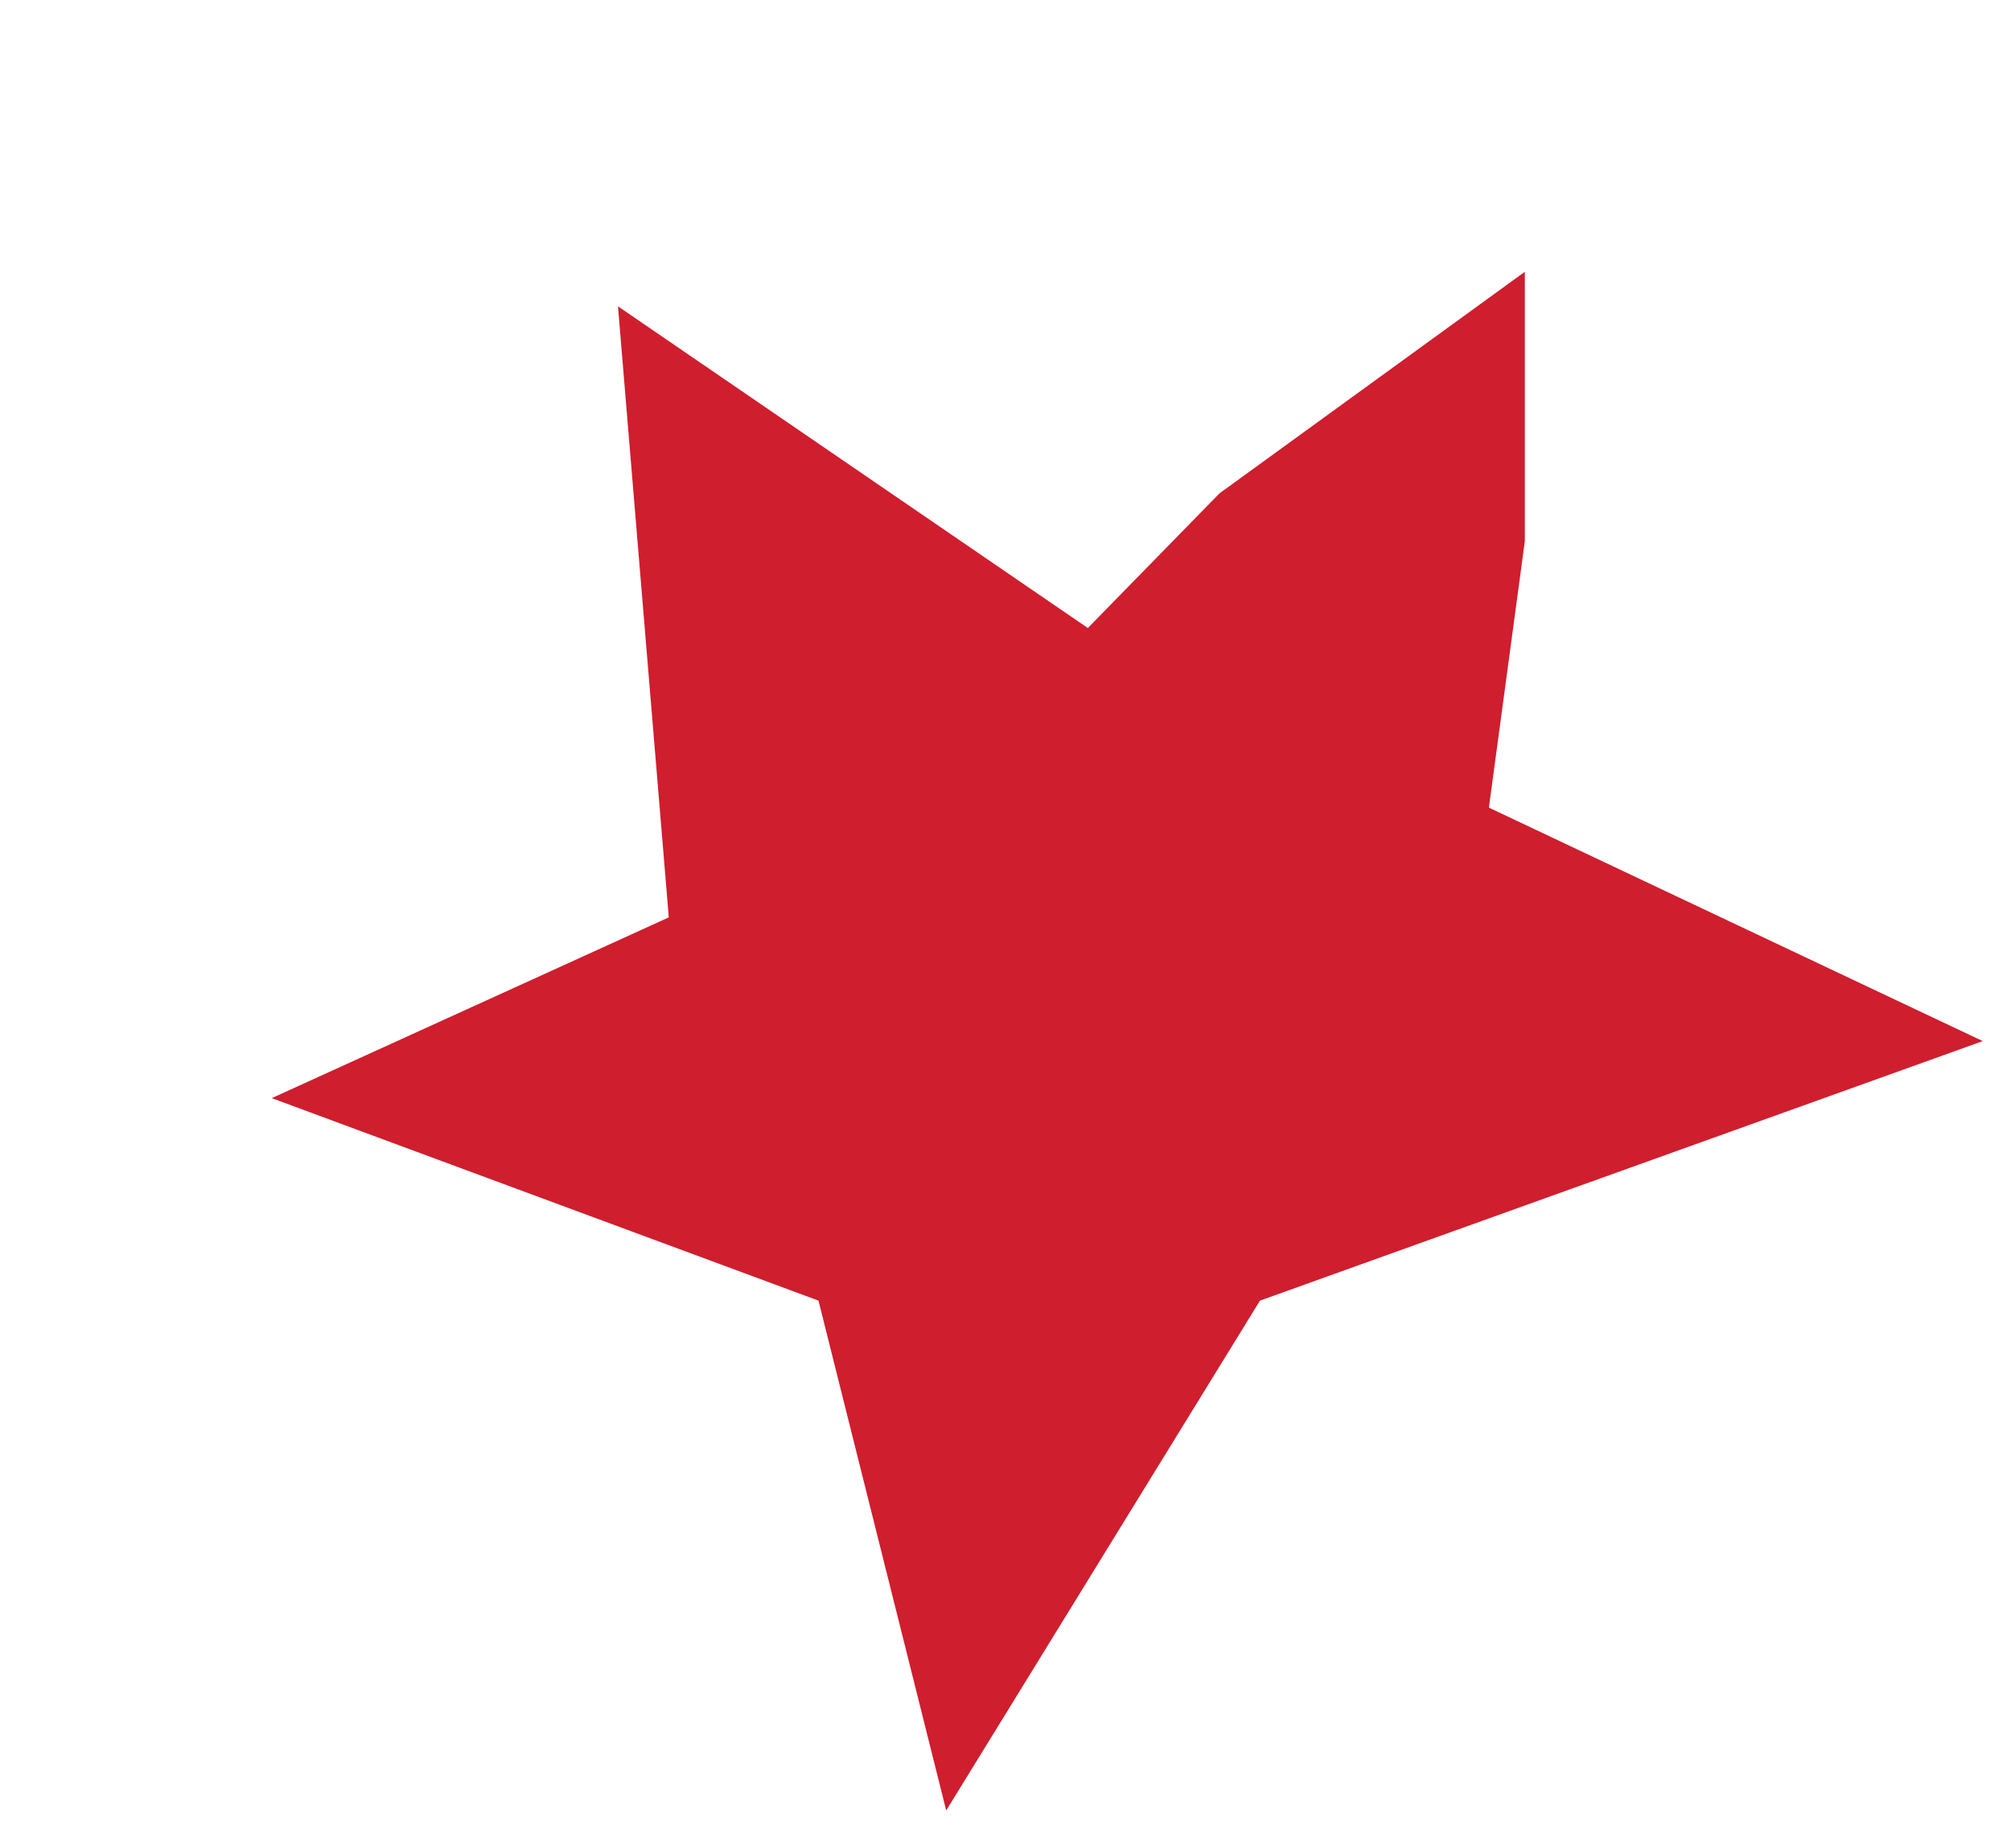
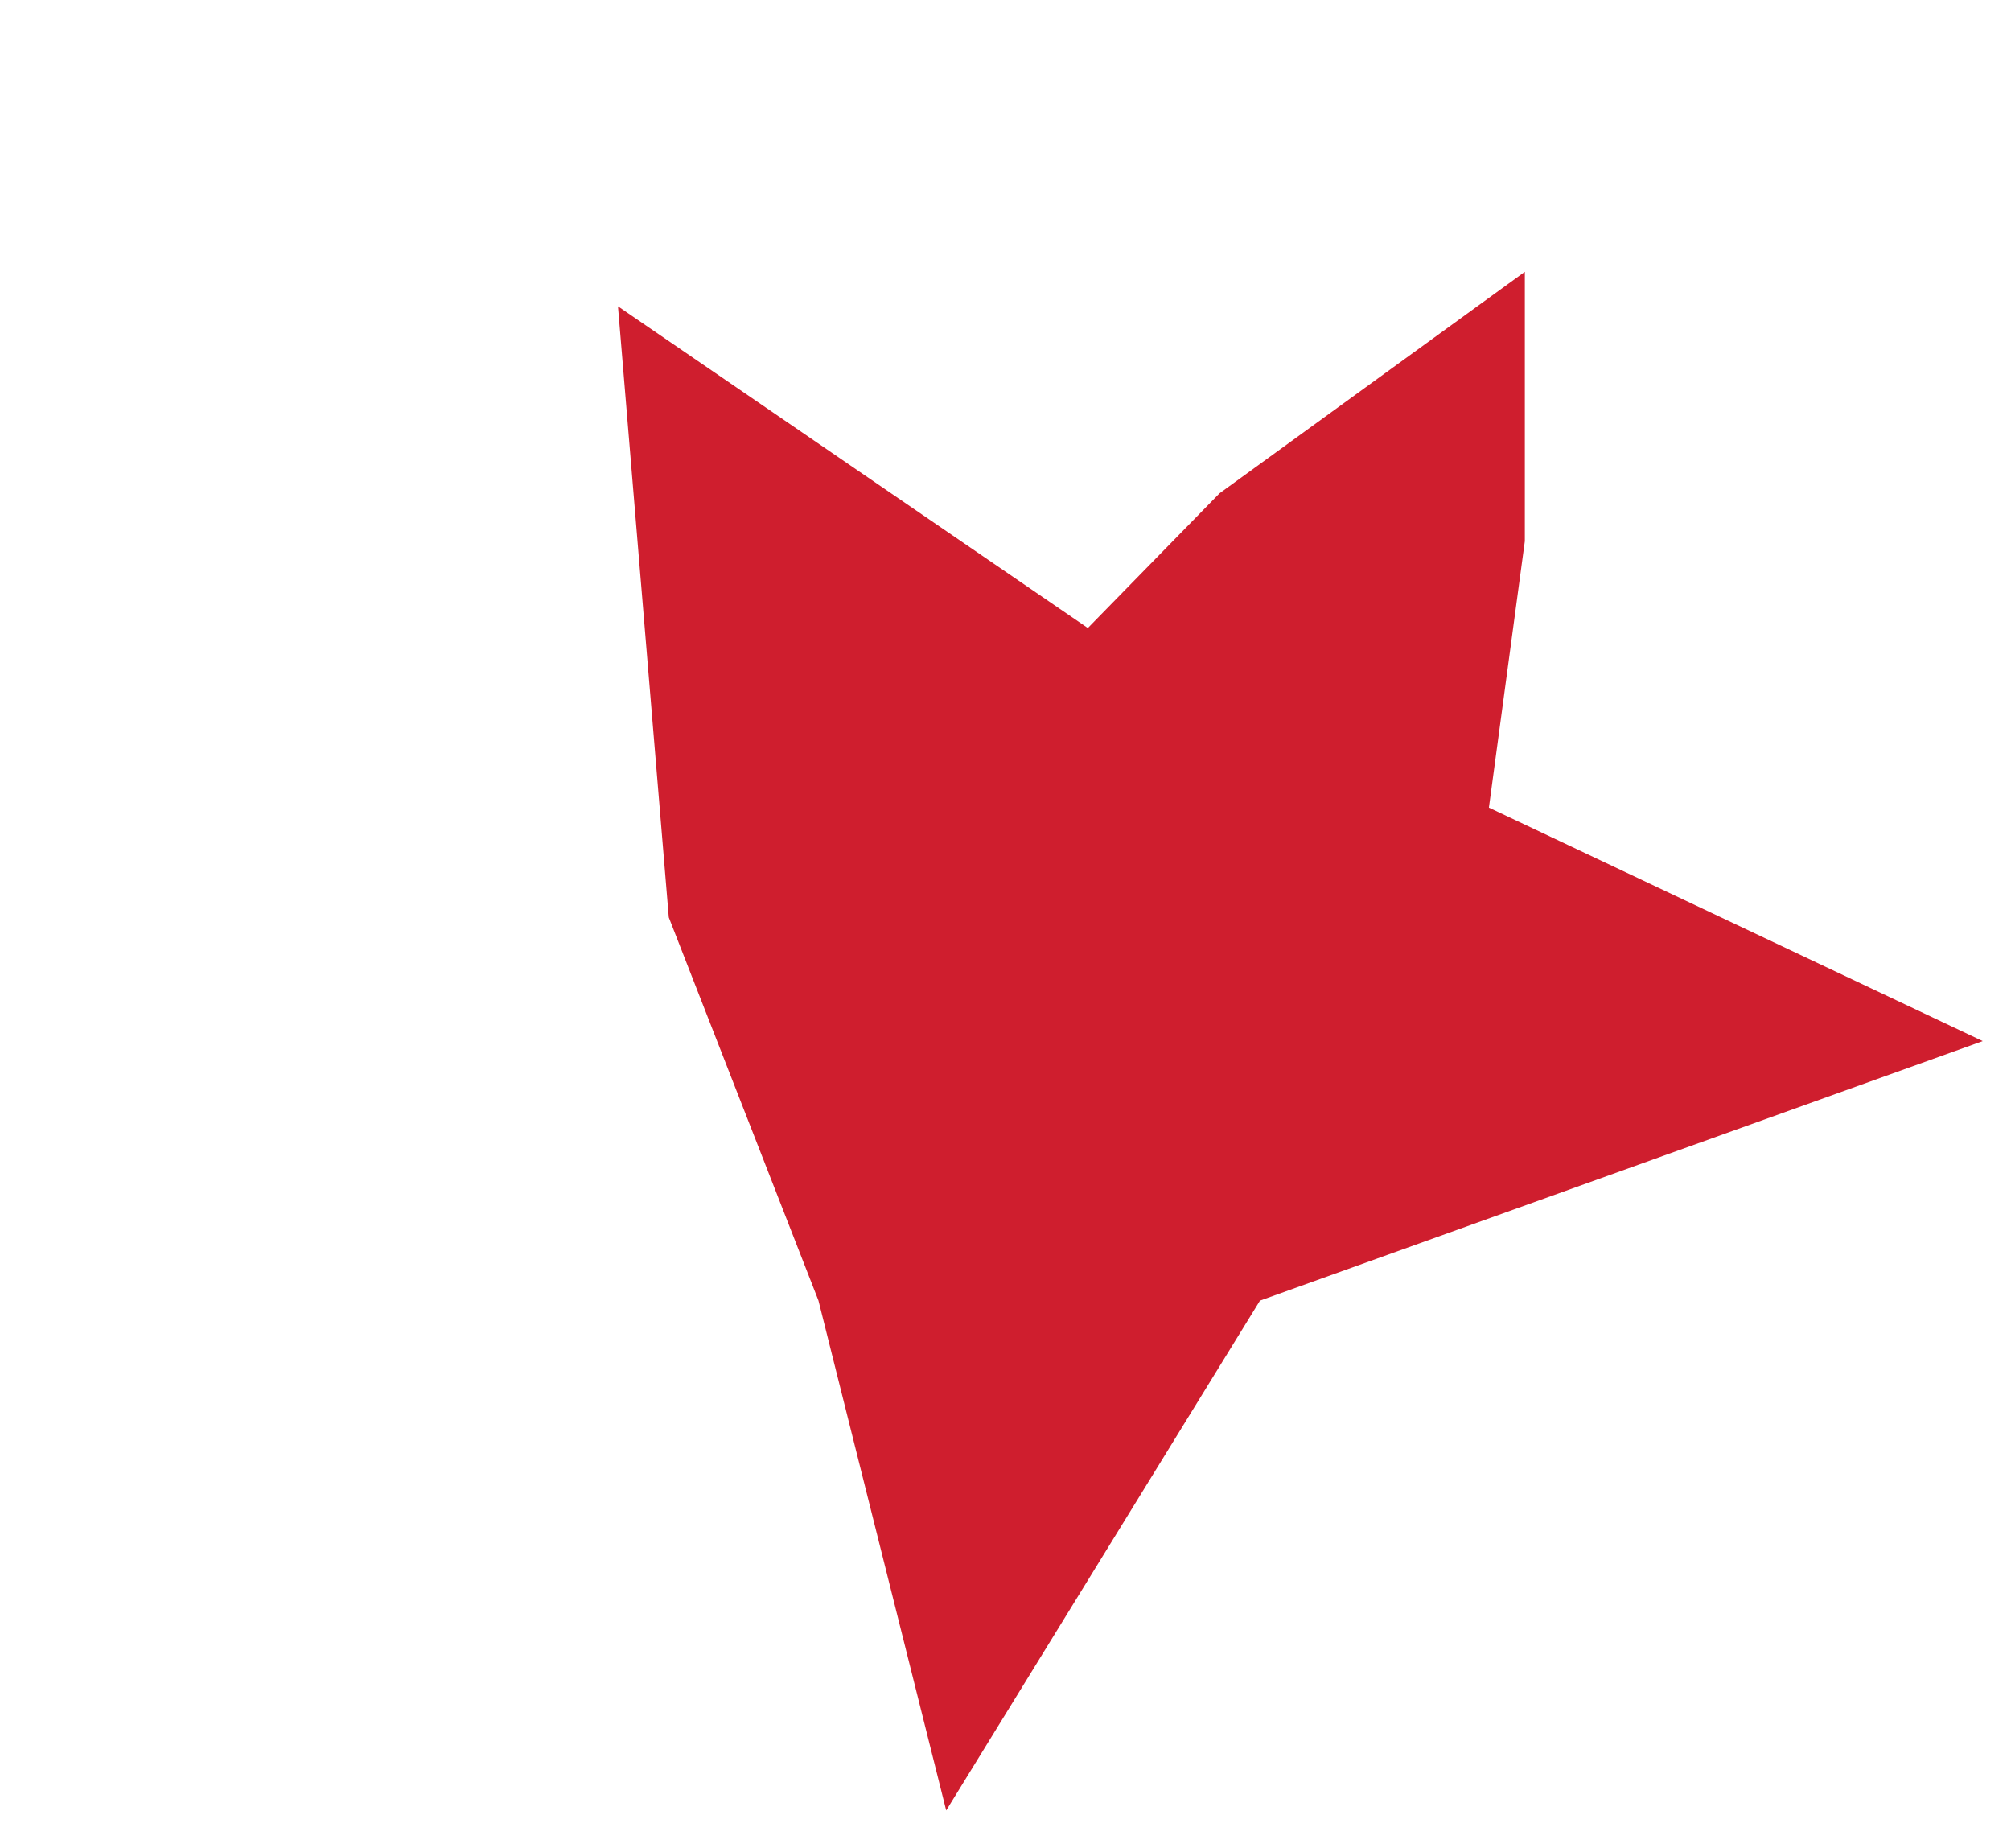
<svg xmlns="http://www.w3.org/2000/svg" fill="none" height="100%" overflow="visible" preserveAspectRatio="none" style="display: block;" viewBox="0 0 37 34" width="100%">
  <g filter="url(#filter0_di_0_149)" id="Vector 1">
-     <path d="M11.37 1.635L20.015 7.553L22.438 5.075L28.055 1V5.956L27.394 10.857L36.48 15.152L23.182 19.926L17.409 29.305L15.059 19.926L5 16.201L12.305 12.876L11.37 1.635Z" fill="#CF1E2E" />
+     <path d="M11.37 1.635L20.015 7.553L22.438 5.075L28.055 1V5.956L27.394 10.857L36.48 15.152L23.182 19.926L17.409 29.305L15.059 19.926L12.305 12.876L11.37 1.635Z" fill="#CF1E2E" />
  </g>
  <defs>
    <filter color-interpolation-filters="sRGB" filterUnits="userSpaceOnUse" height="33.305" id="filter0_di_0_149" width="37.98" x="0.5" y="0.5">
      <feFlood flood-opacity="0" result="BackgroundImageFix" />
      <feColorMatrix in="SourceAlpha" result="hardAlpha" type="matrix" values="0 0 0 0 0 0 0 0 0 0 0 0 0 0 0 0 0 0 127 0" />
      <feOffset dx="-2" dy="2" />
      <feGaussianBlur stdDeviation="1.25" />
      <feComposite in2="hardAlpha" operator="out" />
      <feColorMatrix type="matrix" values="0 0 0 0 0 0 0 0 0 0 0 0 0 0 0 0 0 0 0.4 0" />
      <feBlend in2="BackgroundImageFix" mode="normal" result="effect1_dropShadow_0_149" />
      <feBlend in="SourceGraphic" in2="effect1_dropShadow_0_149" mode="normal" result="shape" />
      <feColorMatrix in="SourceAlpha" result="hardAlpha" type="matrix" values="0 0 0 0 0 0 0 0 0 0 0 0 0 0 0 0 0 0 127 0" />
      <feOffset dx="2" dy="2" />
      <feGaussianBlur stdDeviation="1" />
      <feComposite in2="hardAlpha" k2="-1" k3="1" operator="arithmetic" />
      <feColorMatrix type="matrix" values="0 0 0 0 1 0 0 0 0 1 0 0 0 0 1 0 0 0 0.3 0" />
      <feBlend in2="shape" mode="normal" result="effect2_innerShadow_0_149" />
    </filter>
  </defs>
</svg>